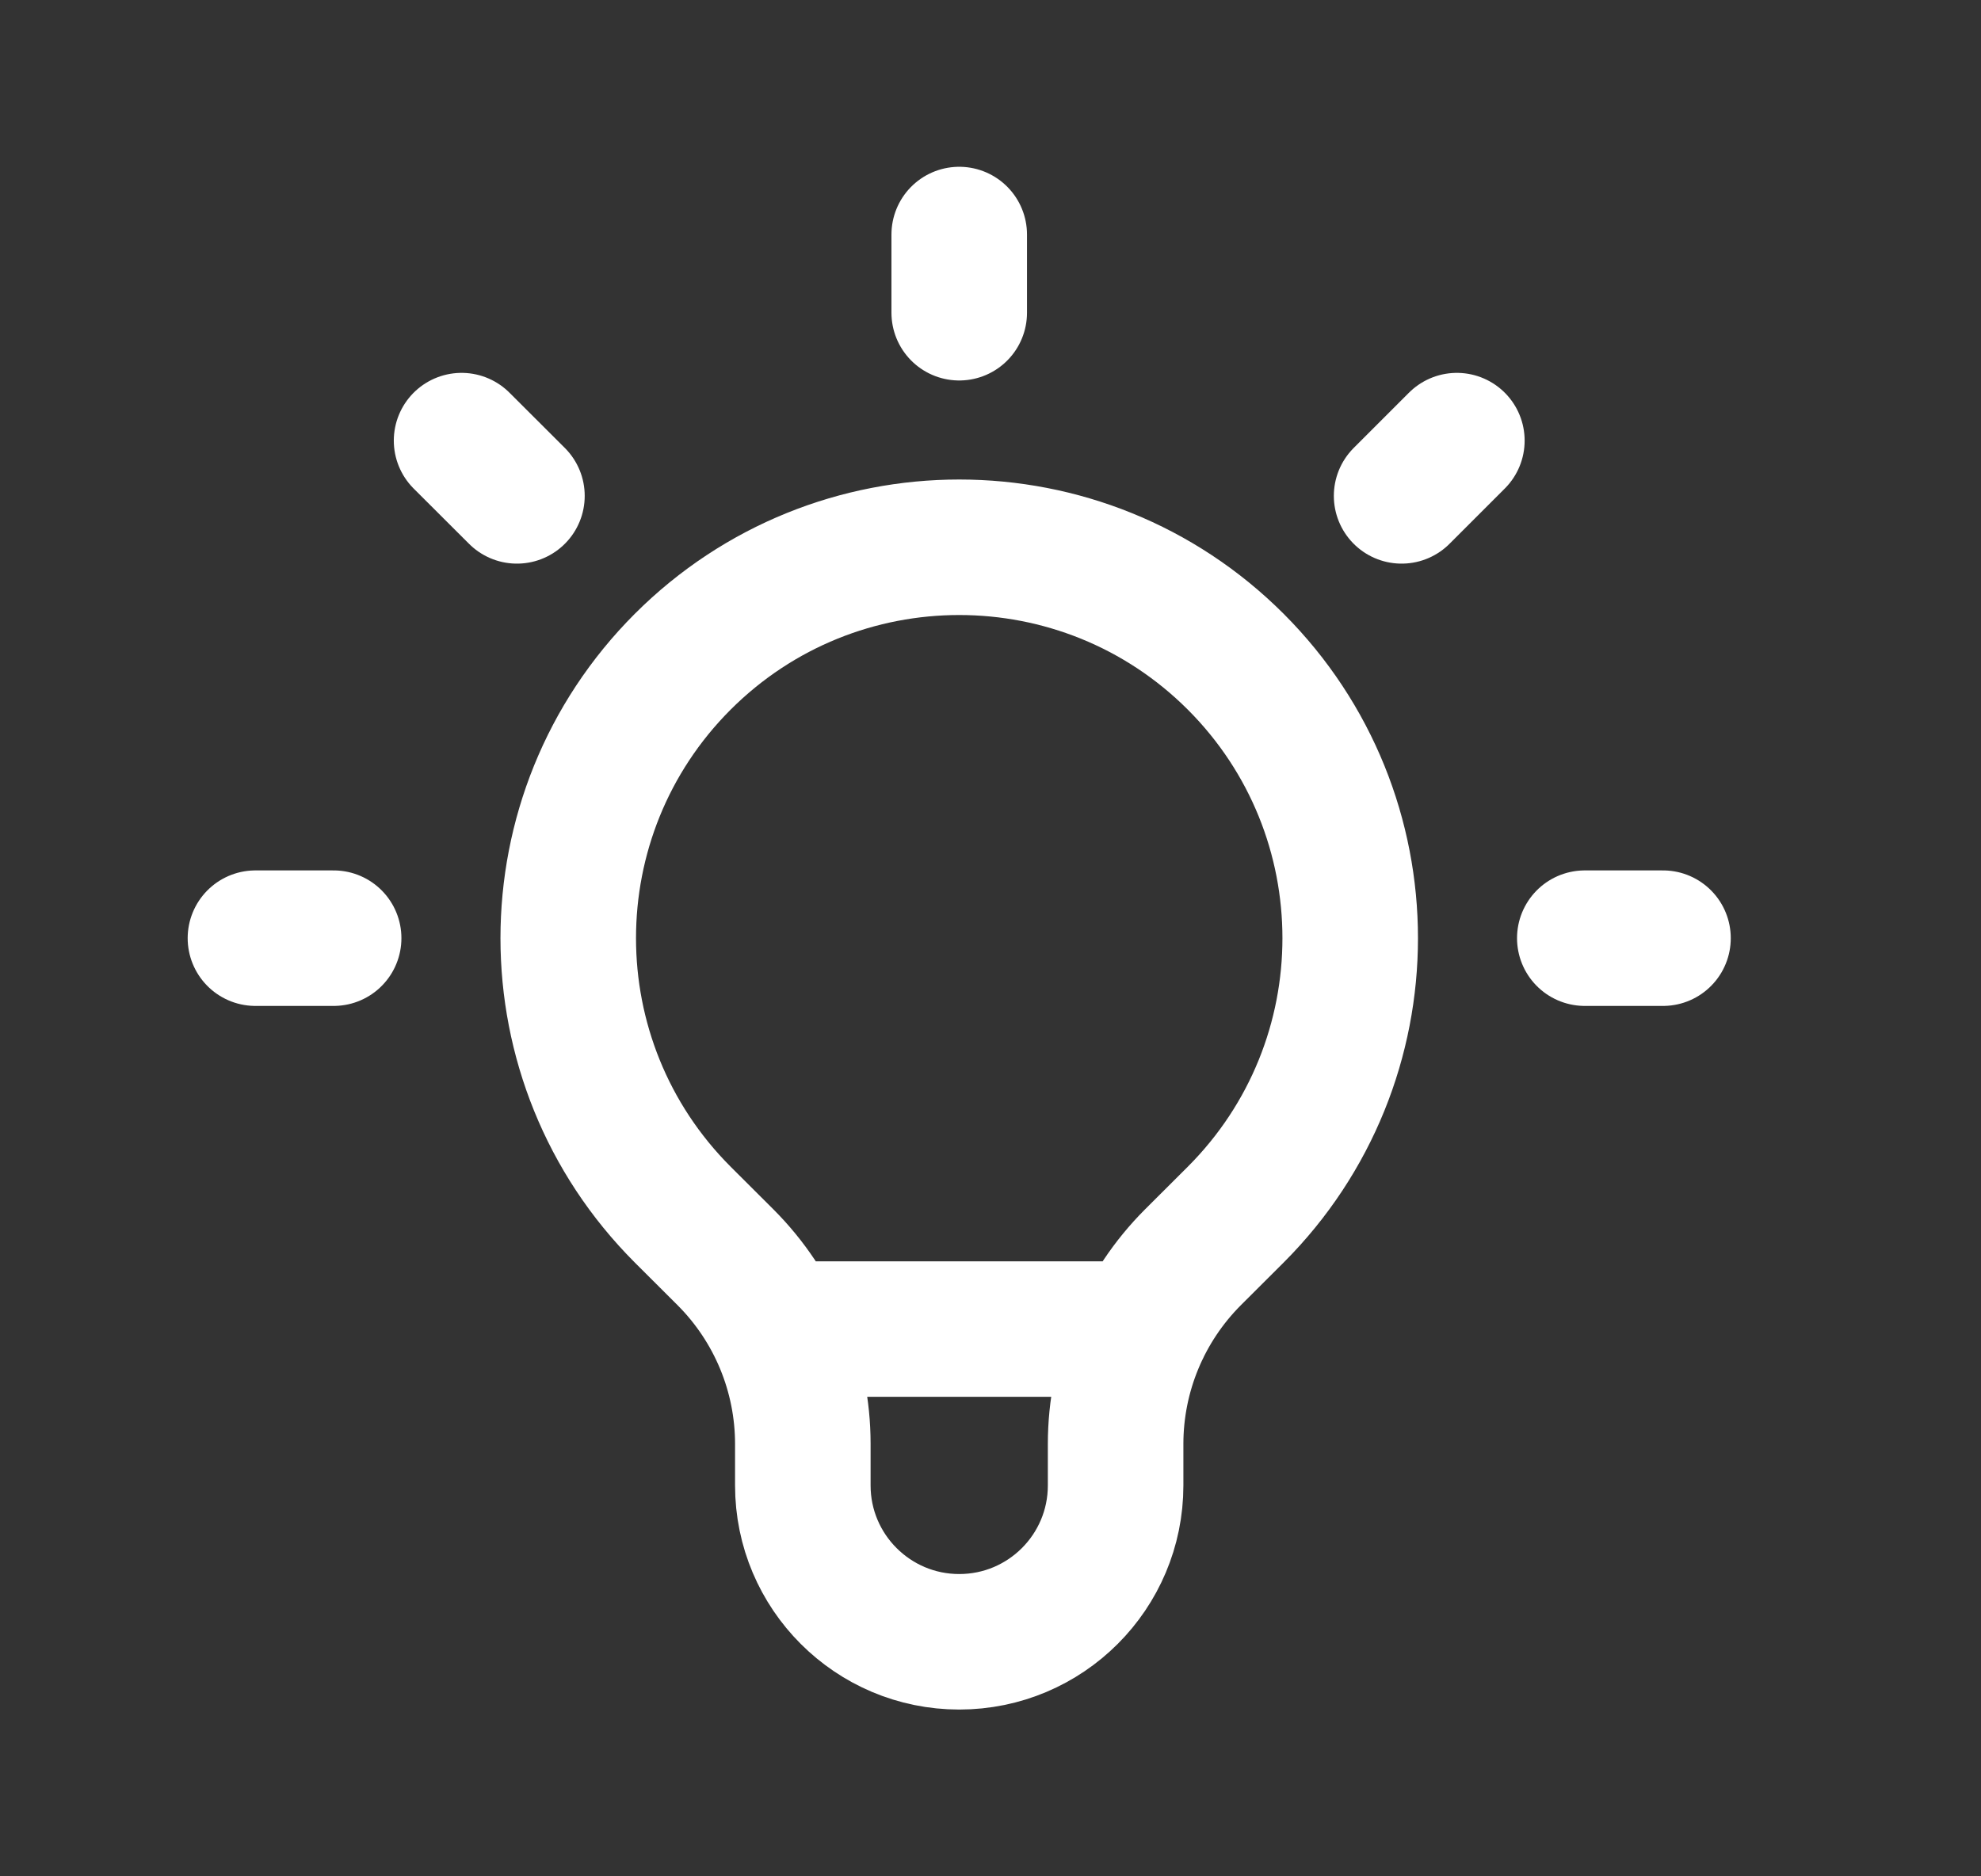
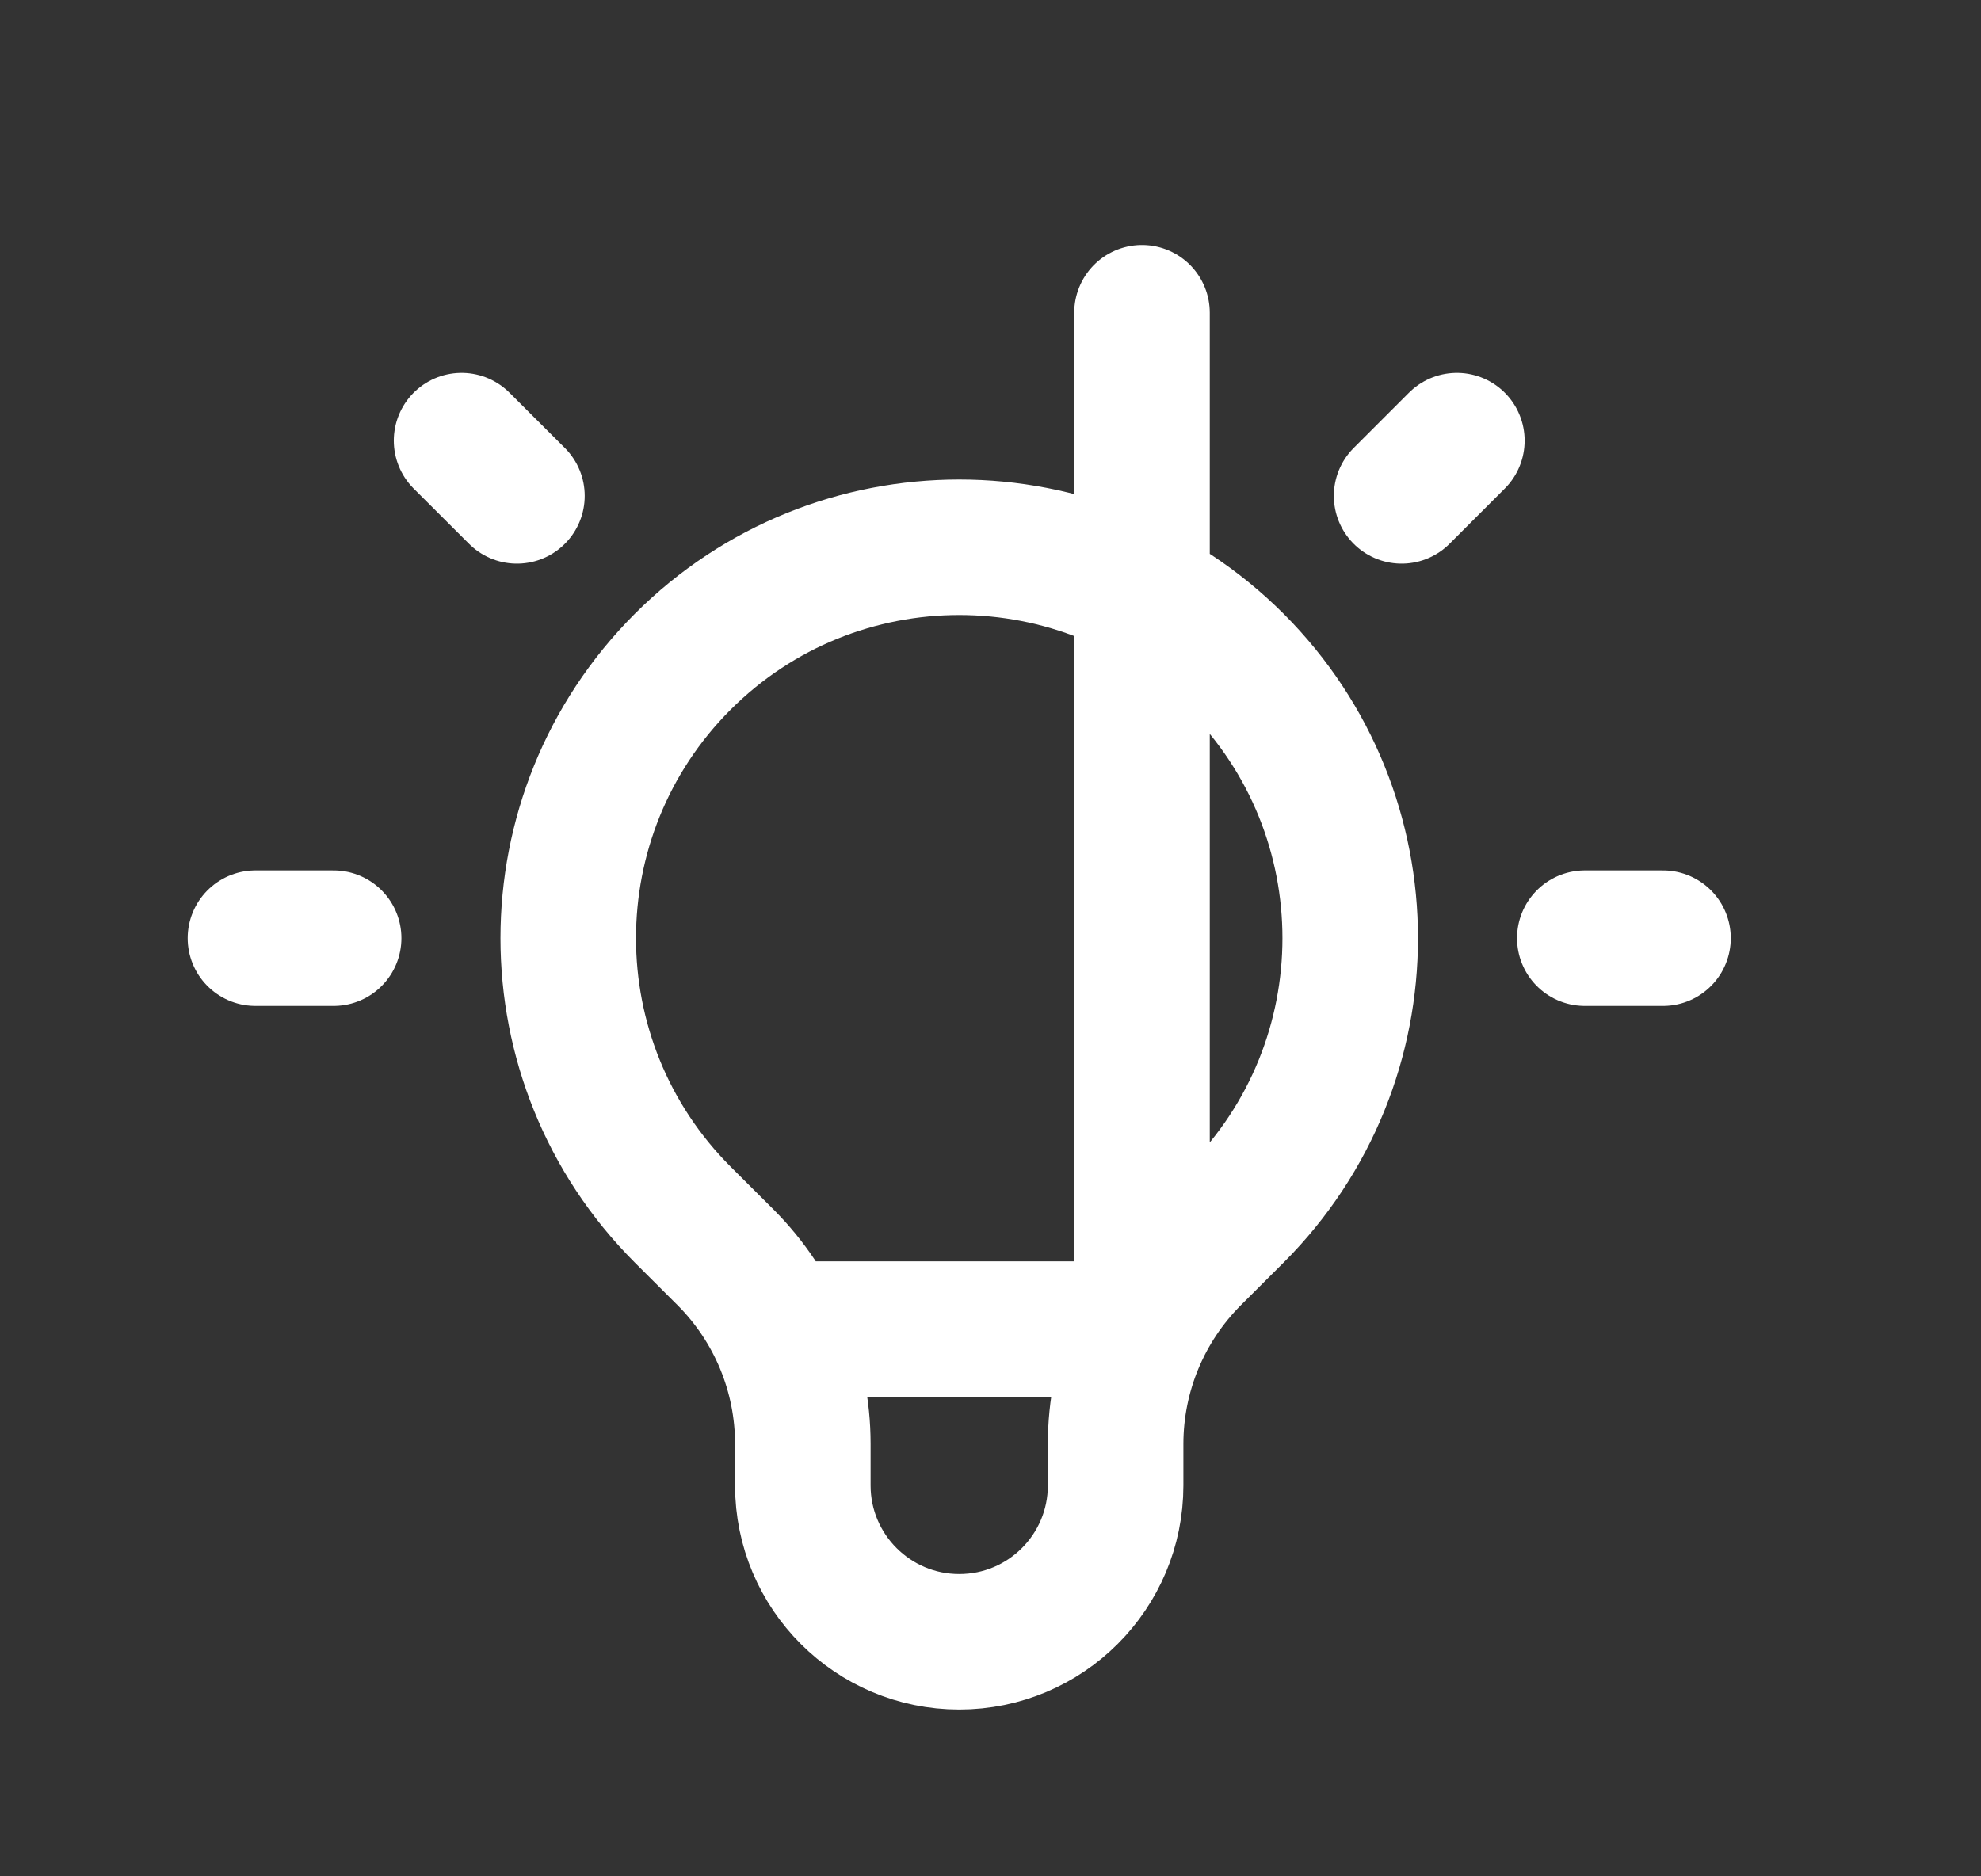
<svg xmlns="http://www.w3.org/2000/svg" width="19" height="18" viewBox="0 0 19 18" fill="none">
  <rect x="0" y="0" width="19" height="18" fill="#333333" stroke="none" />
-   <path d="M7.448 12.75H10.953M9.2 2.25V3M13.973 4.227L13.443 4.757M15.95 9H15.2M3.2 9H2.45M4.958 4.757L4.427 4.227M6.548 11.652C5.084 10.187 5.084 7.813 6.548 6.348C8.013 4.884 10.387 4.884 11.852 6.348C13.316 7.813 13.316 10.187 11.852 11.652L11.441 12.062C10.967 12.537 10.7 13.18 10.7 13.852V14.25C10.7 15.078 10.029 15.75 9.2 15.75C8.372 15.75 7.7 15.078 7.7 14.25V13.852C7.7 13.18 7.433 12.537 6.959 12.062L6.548 11.652Z" stroke="white" stroke-width="1.3" stroke-linecap="round" stroke-linejoin="round" />
+   <path d="M7.448 12.75H10.953V3M13.973 4.227L13.443 4.757M15.95 9H15.2M3.2 9H2.45M4.958 4.757L4.427 4.227M6.548 11.652C5.084 10.187 5.084 7.813 6.548 6.348C8.013 4.884 10.387 4.884 11.852 6.348C13.316 7.813 13.316 10.187 11.852 11.652L11.441 12.062C10.967 12.537 10.7 13.18 10.7 13.852V14.25C10.7 15.078 10.029 15.75 9.2 15.75C8.372 15.75 7.7 15.078 7.7 14.25V13.852C7.7 13.18 7.433 12.537 6.959 12.062L6.548 11.652Z" stroke="white" stroke-width="1.3" stroke-linecap="round" stroke-linejoin="round" />
</svg>